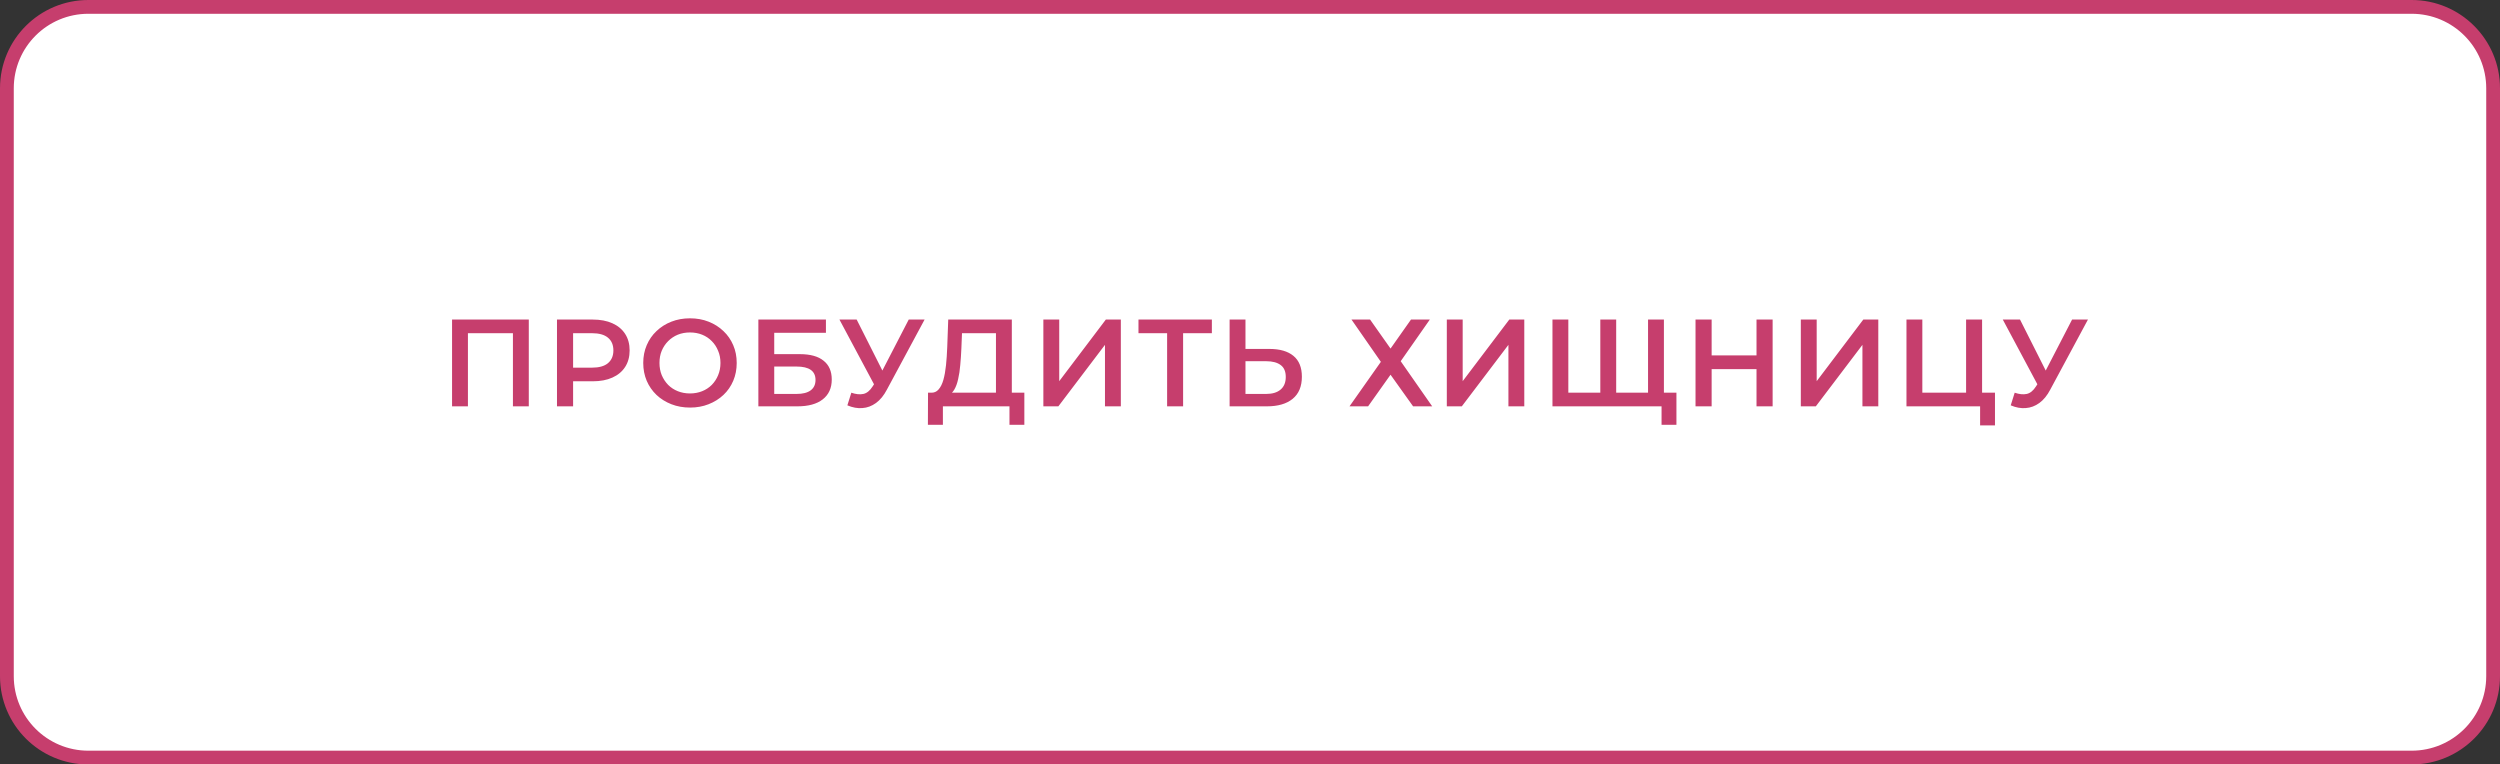
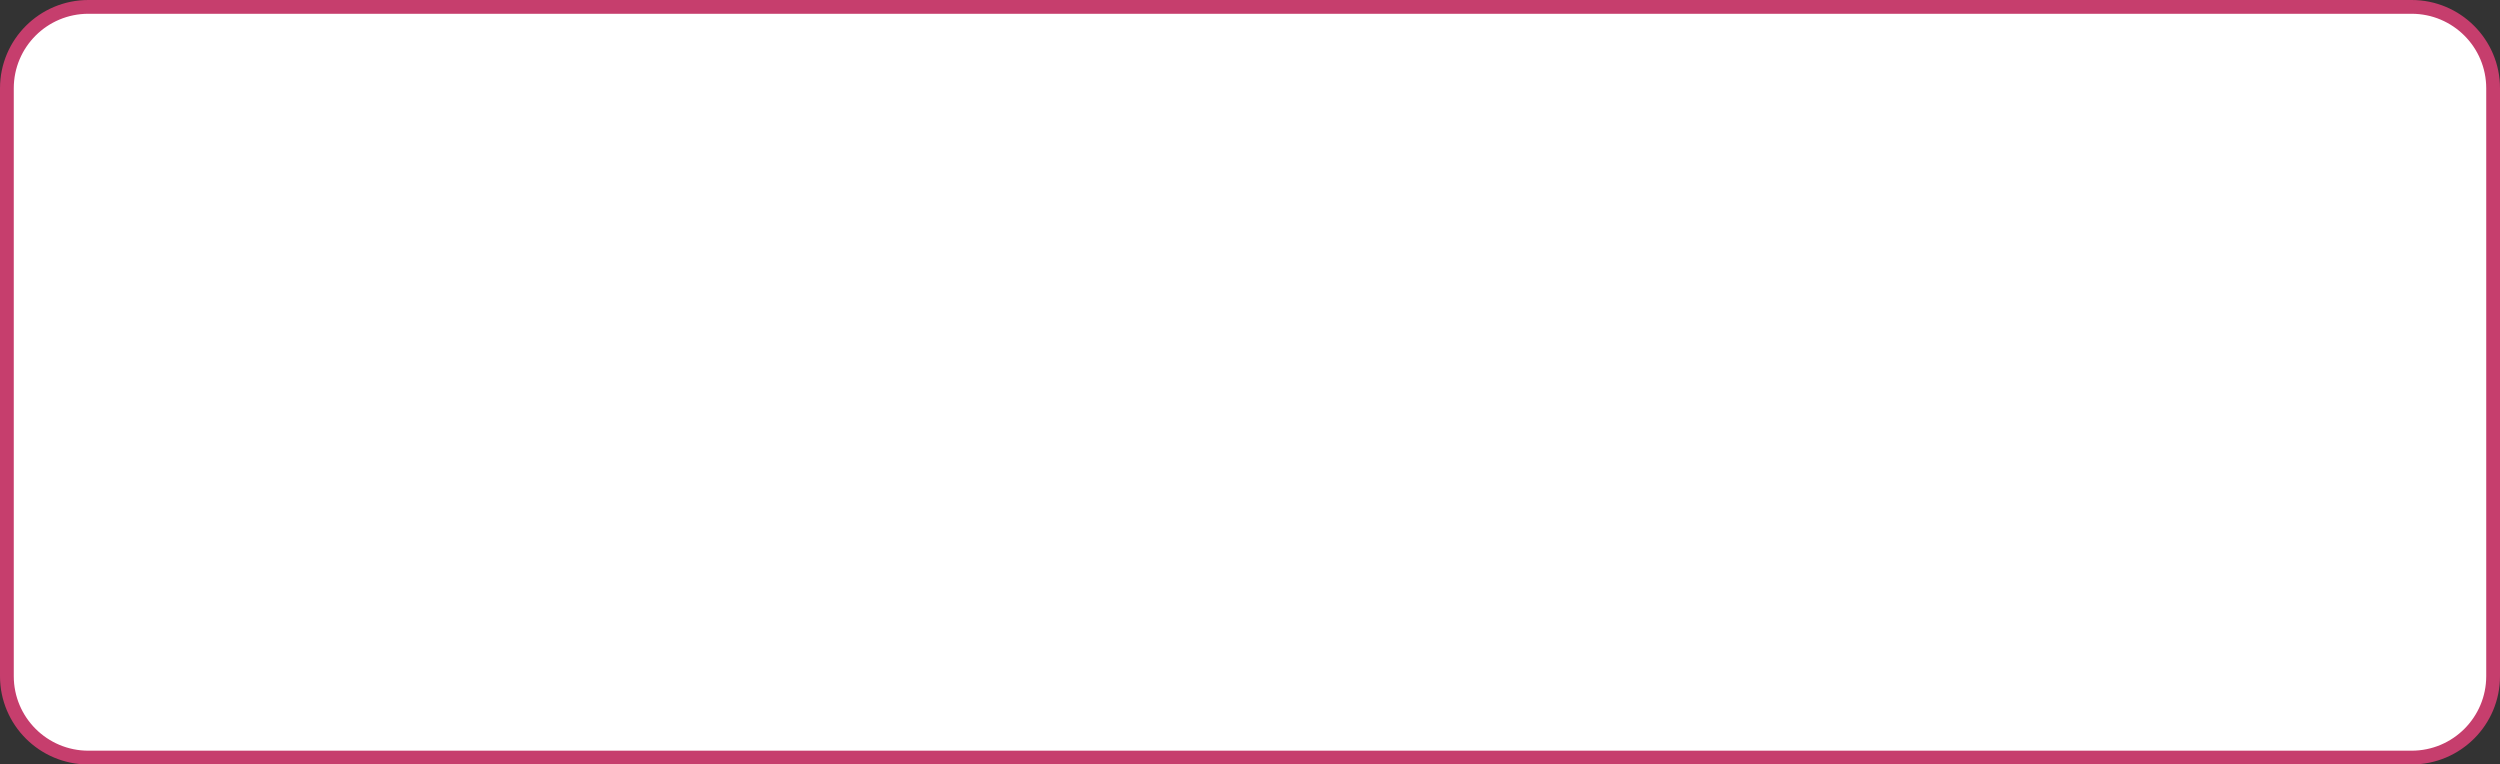
<svg xmlns="http://www.w3.org/2000/svg" width="363" height="111" viewBox="0 0 363 111" fill="none">
  <rect x="0" y="0" width="363" height="111" fill="#333333" stroke="none" />
  <path d="M12.832 1H350.168C356.704 1 362 6.288 362 12.822V12.877V12.931V12.986V13.041V13.097V13.152V13.207V13.262V13.318V13.374V13.43V13.486V13.542V13.598V13.654V13.71V13.767V13.823V13.88V13.937V13.994V14.051V14.108V14.165V14.223V14.28V14.338V14.396V14.454V14.512V14.57V14.628V14.686V14.745V14.803V14.862V14.921V14.979V15.039V15.098V15.157V15.216V15.276V15.335V15.395V15.455V15.515V15.575V15.635V15.695V15.755V15.816V15.877V15.937V15.998V16.059V16.12V16.181V16.242V16.304V16.365V16.427V16.489V16.551V16.613V16.675V16.737V16.799V16.861V16.924V16.987V17.049V17.112V17.175V17.238V17.302V17.365V17.428V17.492V17.555V17.619V17.683V17.747V17.811V17.876V17.94V18.004V18.069V18.134V18.198V18.263V18.328V18.393V18.459V18.524V18.59V18.655V18.721V18.787V18.853V18.919V18.985V19.051V19.117V19.184V19.25V19.317V19.384V19.451V19.518V19.585V19.652V19.72V19.787V19.855V19.923V19.991V20.059V20.127V20.195V20.263V20.332V20.4V20.469V20.538V20.606V20.675V20.744V20.814V20.883V20.952V21.022V21.092V21.161V21.231V21.301V21.371V21.442V21.512V21.582V21.653V21.724V21.794V21.865V21.936V22.007V22.079V22.15V22.221V22.293V22.365V22.436V22.508V22.58V22.652V22.725V22.797V22.87V22.942V23.015V23.088V23.161V23.234V23.307V23.38V23.453V23.527V23.601V23.674V23.748V23.822V23.896V23.97V24.044V24.119V24.193V24.268V24.343V24.417V24.492V24.567V24.643V24.718V24.793V24.869V24.944V25.02V25.096V25.172V25.248V25.324V25.4V25.477V25.553V25.63V25.707V25.784V25.86V25.938V26.015V26.092V26.169V26.247V26.325V26.402V26.48V26.558V26.636V26.715V26.793V26.871V26.95V27.028V27.107V27.186V27.265V27.344V27.423V27.503V27.582V27.662V27.741V27.821V27.901V27.981V28.061V28.141V28.221V28.302V28.382V28.463V28.544V28.625V28.706V28.787V28.868V28.949V29.031V29.112V29.194V29.276V29.357V29.439V29.521V29.604V29.686V29.768V29.851V29.934V30.016V30.099V30.182V30.265V30.349V30.432V30.515V30.599V30.683V30.766V30.85V30.934V31.018V31.102V31.187V31.271V31.356V31.44V31.525V31.61V31.695V31.78V31.865V31.951V32.036V32.122V32.207V32.293V32.379V32.465V32.551V32.637V32.724V32.81V32.897V32.983V33.07V33.157V33.244V33.331V33.418V33.505V33.593V33.681V33.768V33.856V33.944V34.032V34.12V34.208V34.296V34.385V34.473V34.562V34.651V34.74V34.829V34.918V35.007V35.096V35.186V35.275V35.365V35.455V35.544V35.634V35.724V35.815V35.905V35.995V36.086V36.177V36.267V36.358V36.449V36.54V36.631V36.723V36.814V36.906V36.997V37.089V37.181V37.273V37.365V37.457V37.549V37.642V37.734V37.827V37.92V38.013V38.105V38.199V38.292V38.385V38.478V38.572V38.666V38.759V38.853V38.947V39.041V39.135V39.23V39.324V39.419V39.513V39.608V39.703V39.798V39.893V39.988V40.083V40.178V40.274V40.37V40.465V40.561V40.657V40.753V40.849V40.945V41.042V41.138V41.235V41.331V41.428V41.525V41.622V41.719V41.817V41.914V42.011V42.109V42.207V42.304V42.402V42.5V42.599V42.697V42.795V42.894V42.992V43.091V43.19V43.288V43.388V43.487V43.586V43.685V43.785V43.884V43.984V44.084V44.183V44.283V44.383V44.484V44.584V44.684V44.785V44.886V44.986V45.087V45.188V45.289V45.391V45.492V45.593V45.695V45.796V45.898V46V46.102V46.204V46.306V46.408V46.511V46.613V46.716V46.819V46.921V47.024V47.127V47.23V47.334V47.437V47.541V47.644V47.748V47.852V47.956V48.06V48.164V48.268V48.372V48.477V48.581V48.686V48.791V48.896V49.001V49.106V49.211V49.316V49.422V49.528V49.633V49.739V49.845V49.951V50.057V50.163V50.269V50.376V50.482V50.589V50.696V50.803V50.91V51.017V51.124V51.231V51.339V51.446V51.554V51.661V51.769V51.877V51.985V52.093V52.202V52.31V52.419V52.527V52.636V52.745V52.853V52.962V53.072V53.181V53.29V53.4V53.509V53.619V53.729V53.839V53.949V54.059V54.169V54.279V54.39V54.5V54.611V54.722V54.833V54.944V55.055V55.166V55.277V55.389V55.5V55.611V55.723V55.834V55.945V56.056V56.167V56.278V56.389V56.5V56.61V56.721V56.831V56.941V57.051V57.161V57.271V57.381V57.491V57.6V57.71V57.819V57.928V58.038V58.147V58.255V58.364V58.473V58.581V58.69V58.798V58.907V59.015V59.123V59.231V59.339V59.446V59.554V59.661V59.769V59.876V59.983V60.09V60.197V60.304V60.411V60.518V60.624V60.731V60.837V60.943V61.049V61.155V61.261V61.367V61.472V61.578V61.684V61.789V61.894V61.999V62.104V62.209V62.314V62.419V62.523V62.628V62.732V62.836V62.94V63.044V63.148V63.252V63.356V63.459V63.563V63.666V63.77V63.873V63.976V64.079V64.181V64.284V64.387V64.489V64.592V64.694V64.796V64.898V65V65.102V65.204V65.305V65.407V65.508V65.609V65.711V65.812V65.913V66.014V66.114V66.215V66.316V66.416V66.516V66.617V66.717V66.817V66.916V67.016V67.116V67.215V67.315V67.414V67.513V67.612V67.712V67.81V67.909V68.008V68.106V68.205V68.303V68.401V68.5V68.598V68.695V68.793V68.891V68.989V69.086V69.183V69.281V69.378V69.475V69.572V69.668V69.765V69.862V69.958V70.055V70.151V70.247V70.343V70.439V70.535V70.63V70.726V70.822V70.917V71.012V71.107V71.203V71.297V71.392V71.487V71.582V71.676V71.77V71.865V71.959V72.053V72.147V72.241V72.335V72.428V72.522V72.615V72.708V72.801V72.894V72.987V73.08V73.173V73.266V73.358V73.451V73.543V73.635V73.727V73.819V73.911V74.003V74.094V74.186V74.277V74.369V74.46V74.551V74.642V74.733V74.823V74.914V75.005V75.095V75.185V75.275V75.366V75.456V75.546V75.635V75.725V75.814V75.904V75.993V76.082V76.171V76.26V76.349V76.438V76.527V76.615V76.704V76.792V76.88V76.968V77.056V77.144V77.232V77.32V77.407V77.495V77.582V77.669V77.756V77.843V77.93V78.017V78.103V78.19V78.276V78.363V78.449V78.535V78.621V78.707V78.793V78.878V78.964V79.049V79.135V79.22V79.305V79.39V79.475V79.56V79.644V79.729V79.813V79.897V79.982V80.066V80.15V80.234V80.317V80.401V80.485V80.568V80.651V80.735V80.818V80.901V80.984V81.066V81.149V81.232V81.314V81.396V81.478V81.561V81.643V81.725V81.806V81.888V81.969V82.051V82.132V82.213V82.294V82.376V82.456V82.537V82.618V82.698V82.779V82.859V82.939V83.019V83.099V83.179V83.259V83.338V83.418V83.498V83.577V83.656V83.735V83.814V83.893V83.972V84.05V84.129V84.207V84.286V84.364V84.442V84.52V84.598V84.675V84.753V84.831V84.908V84.985V85.062V85.139V85.216V85.293V85.37V85.447V85.523V85.6V85.676V85.752V85.828V85.904V85.98V86.056V86.131V86.207V86.282V86.357V86.433V86.508V86.583V86.657V86.732V86.807V86.881V86.956V87.03V87.104V87.178V87.252V87.326V87.4V87.473V87.547V87.62V87.693V87.766V87.839V87.912V87.985V88.058V88.13V88.203V88.275V88.347V88.42V88.492V88.564V88.635V88.707V88.779V88.85V88.921V88.993V89.064V89.135V89.206V89.276V89.347V89.418V89.488V89.558V89.629V89.699V89.769V89.839V89.908V89.978V90.048V90.117V90.186V90.256V90.325V90.394V90.463V90.531V90.6V90.668V90.737V90.805V90.873V90.941V91.009V91.077V91.145V91.213V91.28V91.347V91.415V91.482V91.549V91.616V91.683V91.749V91.816V91.883V91.949V92.015V92.081V92.147V92.213V92.279V92.345V92.41V92.476V92.541V92.606V92.672V92.737V92.802V92.866V92.931V92.996V93.06V93.124V93.189V93.253V93.317V93.381V93.445V93.508V93.572V93.635V93.698V93.762V93.825V93.888V93.951V94.013V94.076V94.138V94.201V94.263V94.325V94.388V94.449V94.511V94.573V94.635V94.696V94.757V94.819V94.88V94.941V95.002V95.063V95.124V95.184V95.245V95.305V95.365V95.425V95.485V95.545V95.605V95.665V95.724V95.784V95.843V95.902V95.962V96.02V96.079V96.138V96.197V96.255V96.314V96.372V96.43V96.488V96.546V96.604V96.662V96.72V96.777V96.835V96.892V96.949V97.006V97.063V97.12V97.177V97.233V97.29V97.346V97.402V97.459V97.514V97.57V97.626V97.682V97.737V97.793V97.848V97.903V97.959V98.014V98.069V98.123V98.178C362 104.712 356.704 110 350.168 110H12.832C6.296 110 1 104.712 1 98.178L1 55.5L1 12.822C1 6.288 6.296 1 12.832 1Z" fill="white" stroke="#C63E6D" stroke-width="2" />
-   <path d="M65.639 59V46.4H76.781V59H74.477V47.804L75.017 48.38H67.403L67.943 47.804V59H65.639ZM80.874 59V46.4H86.058C87.174 46.4 88.128 46.58 88.92 46.94C89.724 47.3 90.342 47.816 90.774 48.488C91.206 49.16 91.422 49.958 91.422 50.882C91.422 51.806 91.206 52.604 90.774 53.276C90.342 53.948 89.724 54.464 88.92 54.824C88.128 55.184 87.174 55.364 86.058 55.364H82.17L83.214 54.266V59H80.874ZM83.214 54.518L82.17 53.384H85.95C86.982 53.384 87.756 53.168 88.272 52.736C88.8 52.292 89.064 51.674 89.064 50.882C89.064 50.078 88.8 49.46 88.272 49.028C87.756 48.596 86.982 48.38 85.95 48.38H82.17L83.214 47.228V54.518ZM100.202 59.18C99.218 59.18 98.312 59.018 97.484 58.694C96.656 58.37 95.936 57.92 95.324 57.344C94.712 56.756 94.238 56.072 93.902 55.292C93.566 54.5 93.398 53.636 93.398 52.7C93.398 51.764 93.566 50.906 93.902 50.126C94.238 49.334 94.712 48.65 95.324 48.074C95.936 47.486 96.656 47.03 97.484 46.706C98.312 46.382 99.212 46.22 100.184 46.22C101.168 46.22 102.068 46.382 102.884 46.706C103.712 47.03 104.432 47.486 105.044 48.074C105.656 48.65 106.13 49.334 106.466 50.126C106.802 50.906 106.97 51.764 106.97 52.7C106.97 53.636 106.802 54.5 106.466 55.292C106.13 56.084 105.656 56.768 105.044 57.344C104.432 57.92 103.712 58.37 102.884 58.694C102.068 59.018 101.174 59.18 100.202 59.18ZM100.184 57.128C100.82 57.128 101.408 57.02 101.948 56.804C102.488 56.588 102.956 56.282 103.352 55.886C103.748 55.478 104.054 55.01 104.27 54.482C104.498 53.942 104.612 53.348 104.612 52.7C104.612 52.052 104.498 51.464 104.27 50.936C104.054 50.396 103.748 49.928 103.352 49.532C102.956 49.124 102.488 48.812 101.948 48.596C101.408 48.38 100.82 48.272 100.184 48.272C99.548 48.272 98.96 48.38 98.42 48.596C97.892 48.812 97.424 49.124 97.016 49.532C96.62 49.928 96.308 50.396 96.08 50.936C95.864 51.464 95.756 52.052 95.756 52.7C95.756 53.336 95.864 53.924 96.08 54.464C96.308 55.004 96.62 55.478 97.016 55.886C97.412 56.282 97.88 56.588 98.42 56.804C98.96 57.02 99.548 57.128 100.184 57.128ZM110.115 59V46.4H119.925V48.326H112.419V51.422H116.145C117.657 51.422 118.803 51.74 119.583 52.376C120.375 53 120.771 53.912 120.771 55.112C120.771 56.348 120.333 57.308 119.457 57.992C118.593 58.664 117.369 59 115.785 59H110.115ZM112.419 57.2H115.659C116.559 57.2 117.243 57.026 117.711 56.678C118.179 56.33 118.413 55.826 118.413 55.166C118.413 53.87 117.495 53.222 115.659 53.222H112.419V57.2ZM123.614 57.02C124.274 57.248 124.856 57.308 125.36 57.2C125.864 57.092 126.314 56.726 126.71 56.102L127.322 55.148L127.556 54.896L131.948 46.4H134.252L128.78 56.57C128.336 57.422 127.808 58.07 127.196 58.514C126.584 58.958 125.924 59.204 125.216 59.252C124.52 59.312 123.794 59.18 123.038 58.856L123.614 57.02ZM127.502 56.912L121.886 46.4H124.388L128.78 55.112L127.502 56.912ZM144.613 57.92V48.38H139.681L139.591 50.612C139.555 51.452 139.501 52.25 139.429 53.006C139.369 53.75 139.267 54.428 139.123 55.04C138.991 55.652 138.805 56.162 138.565 56.57C138.325 56.978 138.031 57.248 137.683 57.38L135.163 57.02C135.619 57.044 135.991 56.888 136.279 56.552C136.579 56.216 136.813 55.748 136.981 55.148C137.149 54.548 137.275 53.846 137.359 53.042C137.443 52.226 137.503 51.344 137.539 50.396L137.683 46.4H146.917V57.92H144.613ZM134.731 61.682L134.749 57.02H148.735V61.682H146.575V59H136.909V61.682H134.731ZM151.496 59V46.4H153.8V55.346L160.568 46.4H162.746V59H160.442V50.072L153.674 59H151.496ZM169.465 59V47.804L170.023 48.38H165.307V46.4H175.963V48.38H171.247L171.787 47.804V59H169.465ZM184.335 50.666C185.835 50.666 186.993 51.002 187.809 51.674C188.625 52.346 189.033 53.354 189.033 54.698C189.033 56.114 188.583 57.188 187.683 57.92C186.795 58.64 185.553 59 183.957 59H178.539V46.4H180.843V50.666H184.335ZM183.849 57.2C184.749 57.2 185.445 56.99 185.937 56.57C186.441 56.15 186.693 55.538 186.693 54.734C186.693 53.942 186.447 53.366 185.955 53.006C185.463 52.634 184.761 52.448 183.849 52.448H180.843V57.2H183.849ZM196.236 46.4H198.936L201.906 50.612L204.876 46.4H207.612L203.382 52.448L207.954 59H205.182L201.906 54.41L198.648 59H195.948L200.502 52.538L196.236 46.4ZM210.077 59V46.4H212.381V55.346L219.149 46.4H221.327V59H219.023V50.072L212.255 59H210.077ZM232.888 57.02L232.366 57.596V46.4H234.67V57.596L234.112 57.02H239.854L239.296 57.596V46.4H241.6V59H225.418V46.4H227.722V57.596L227.182 57.02H232.888ZM241.258 61.682V58.424L241.816 59H239.242V57.02H243.418V61.682H241.258ZM255.046 46.4H257.386V59H255.046V46.4ZM248.53 59H246.19V46.4H248.53V59ZM255.226 53.6H248.332V51.602H255.226V53.6ZM261.479 59V46.4H263.783V55.346L270.551 46.4H272.729V59H270.425V50.072L263.657 59H261.479ZM276.819 59V46.4H279.123V57.02H285.477V46.4H287.799V59H276.819ZM287.511 61.772V58.424L288.033 59H285.477V57.02H289.671V61.772H287.511ZM292.533 57.02C293.193 57.248 293.775 57.308 294.279 57.2C294.783 57.092 295.233 56.726 295.629 56.102L296.241 55.148L296.475 54.896L300.867 46.4H303.171L297.699 56.57C297.255 57.422 296.727 58.07 296.115 58.514C295.503 58.958 294.843 59.204 294.135 59.252C293.439 59.312 292.713 59.18 291.957 58.856L292.533 57.02ZM296.421 56.912L290.805 46.4H293.307L297.699 55.112L296.421 56.912Z" fill="#C63E6D" />
</svg>